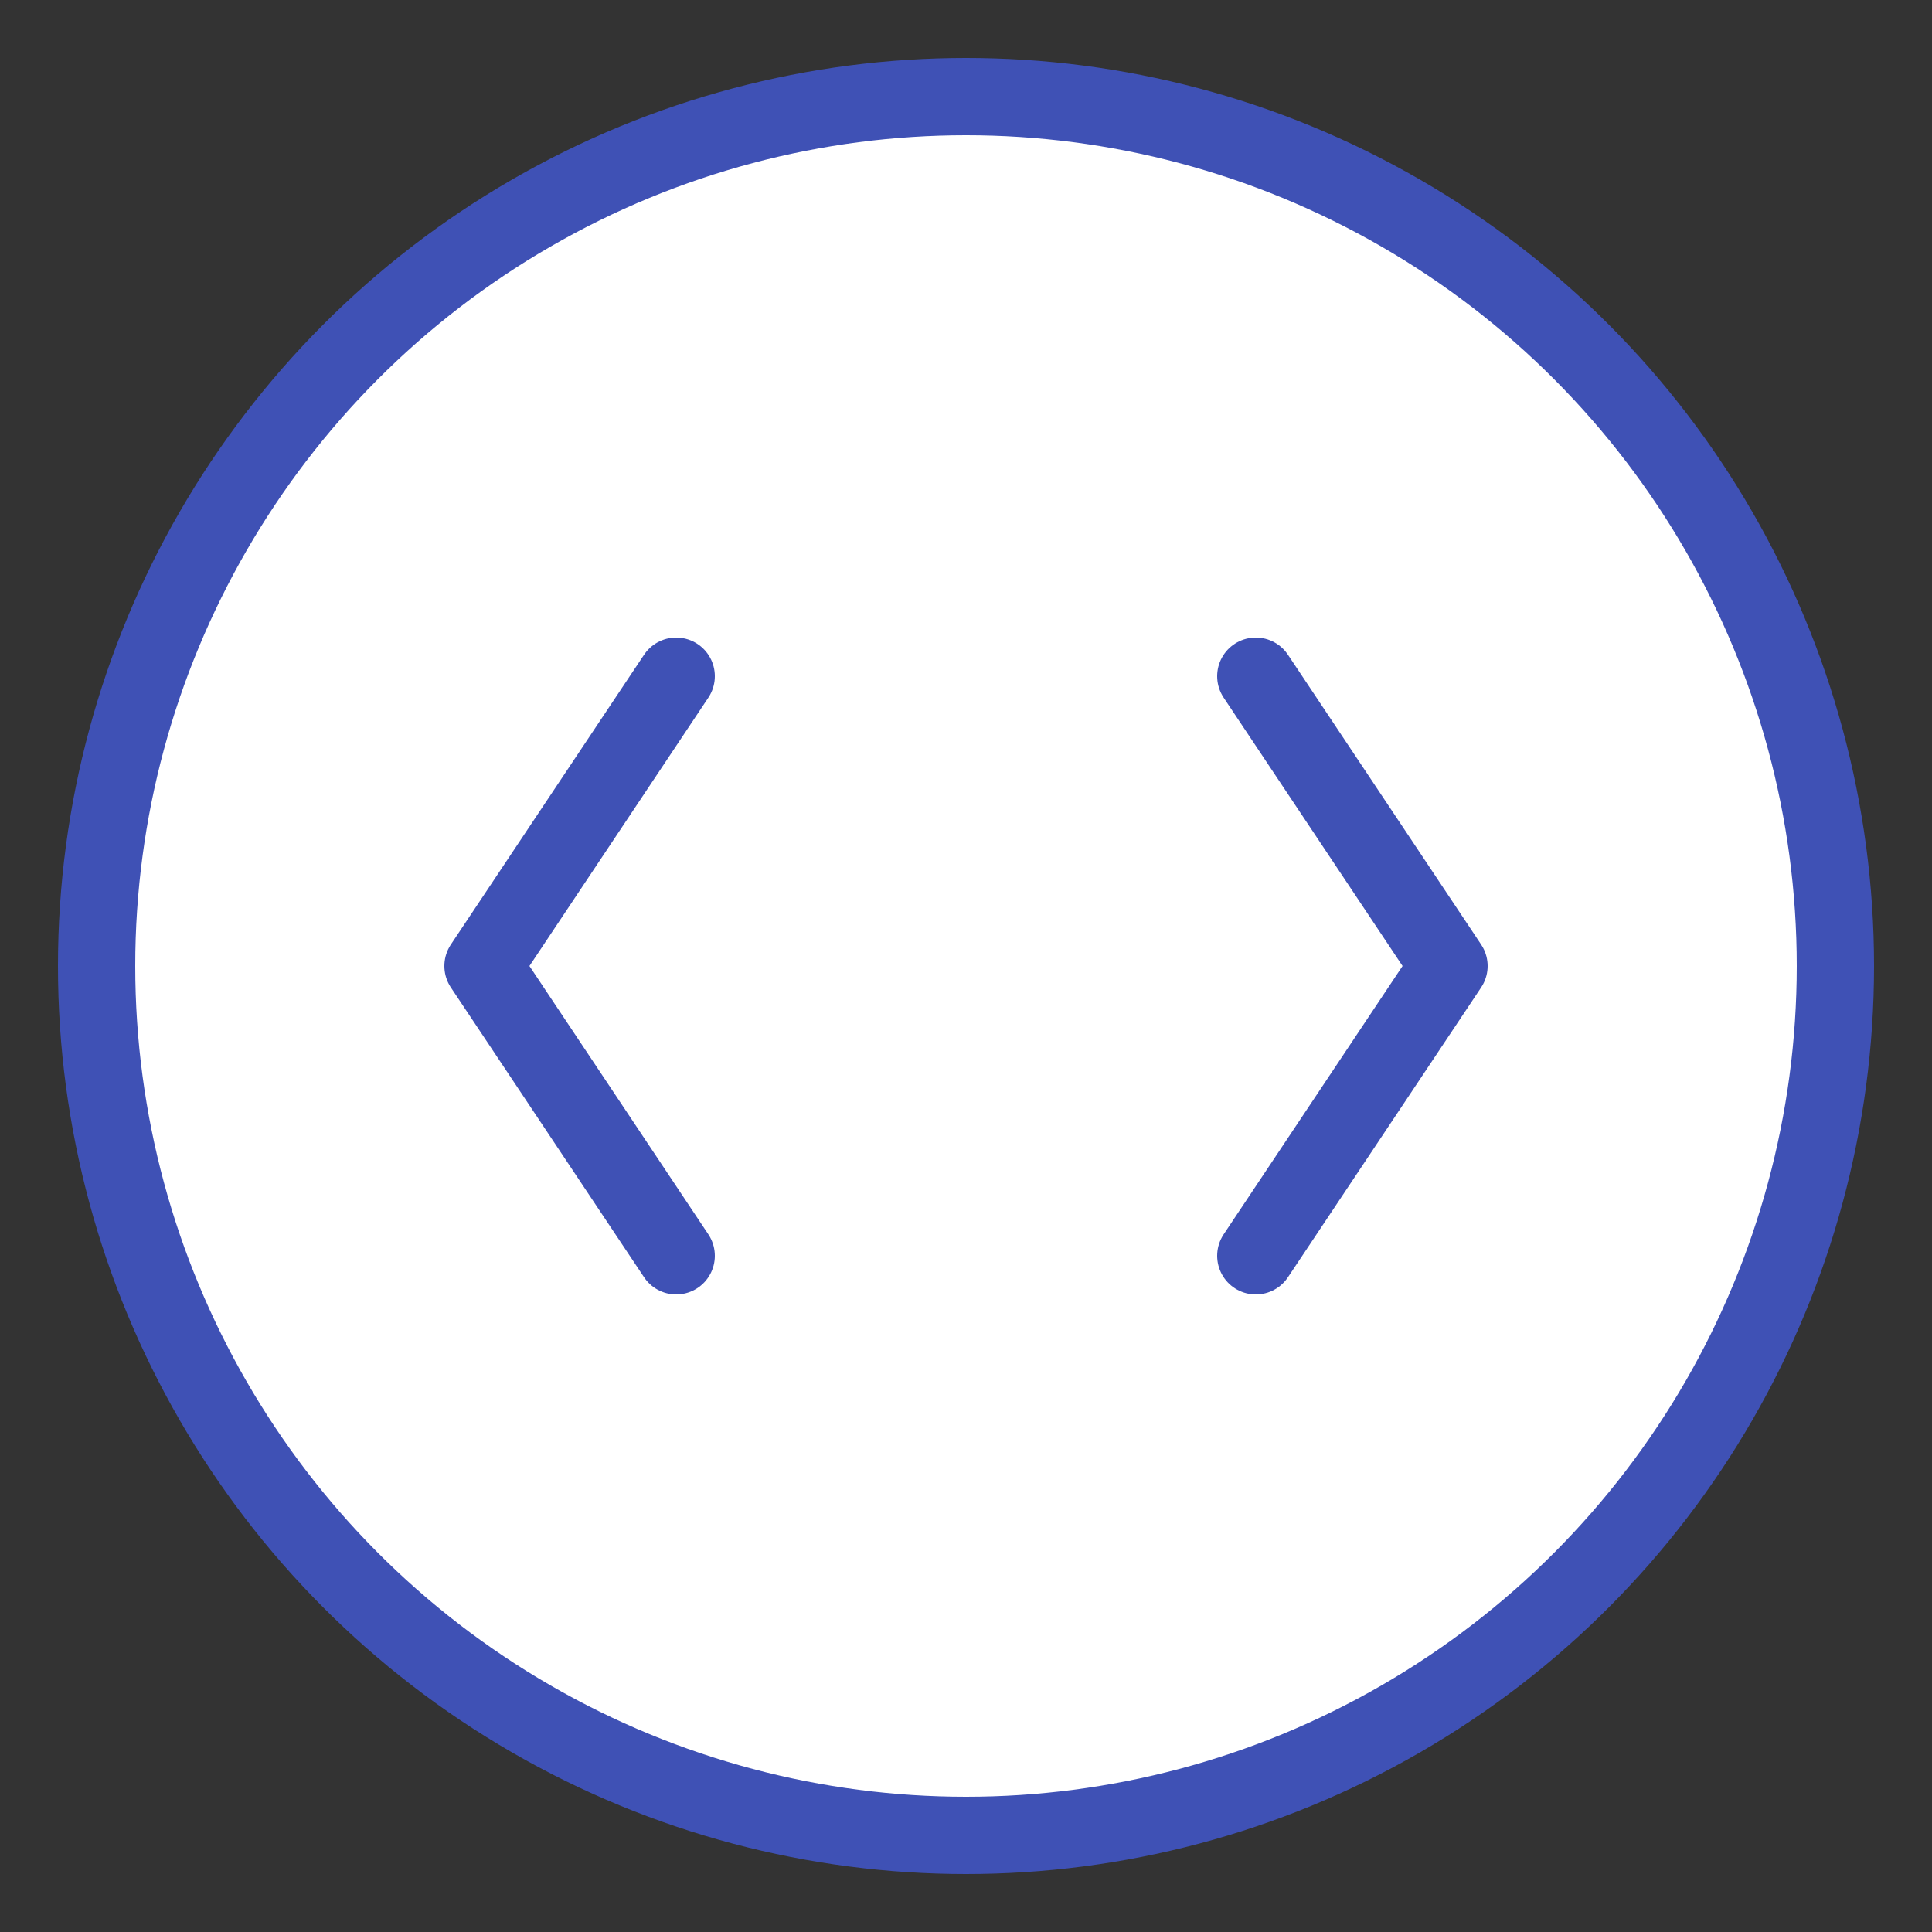
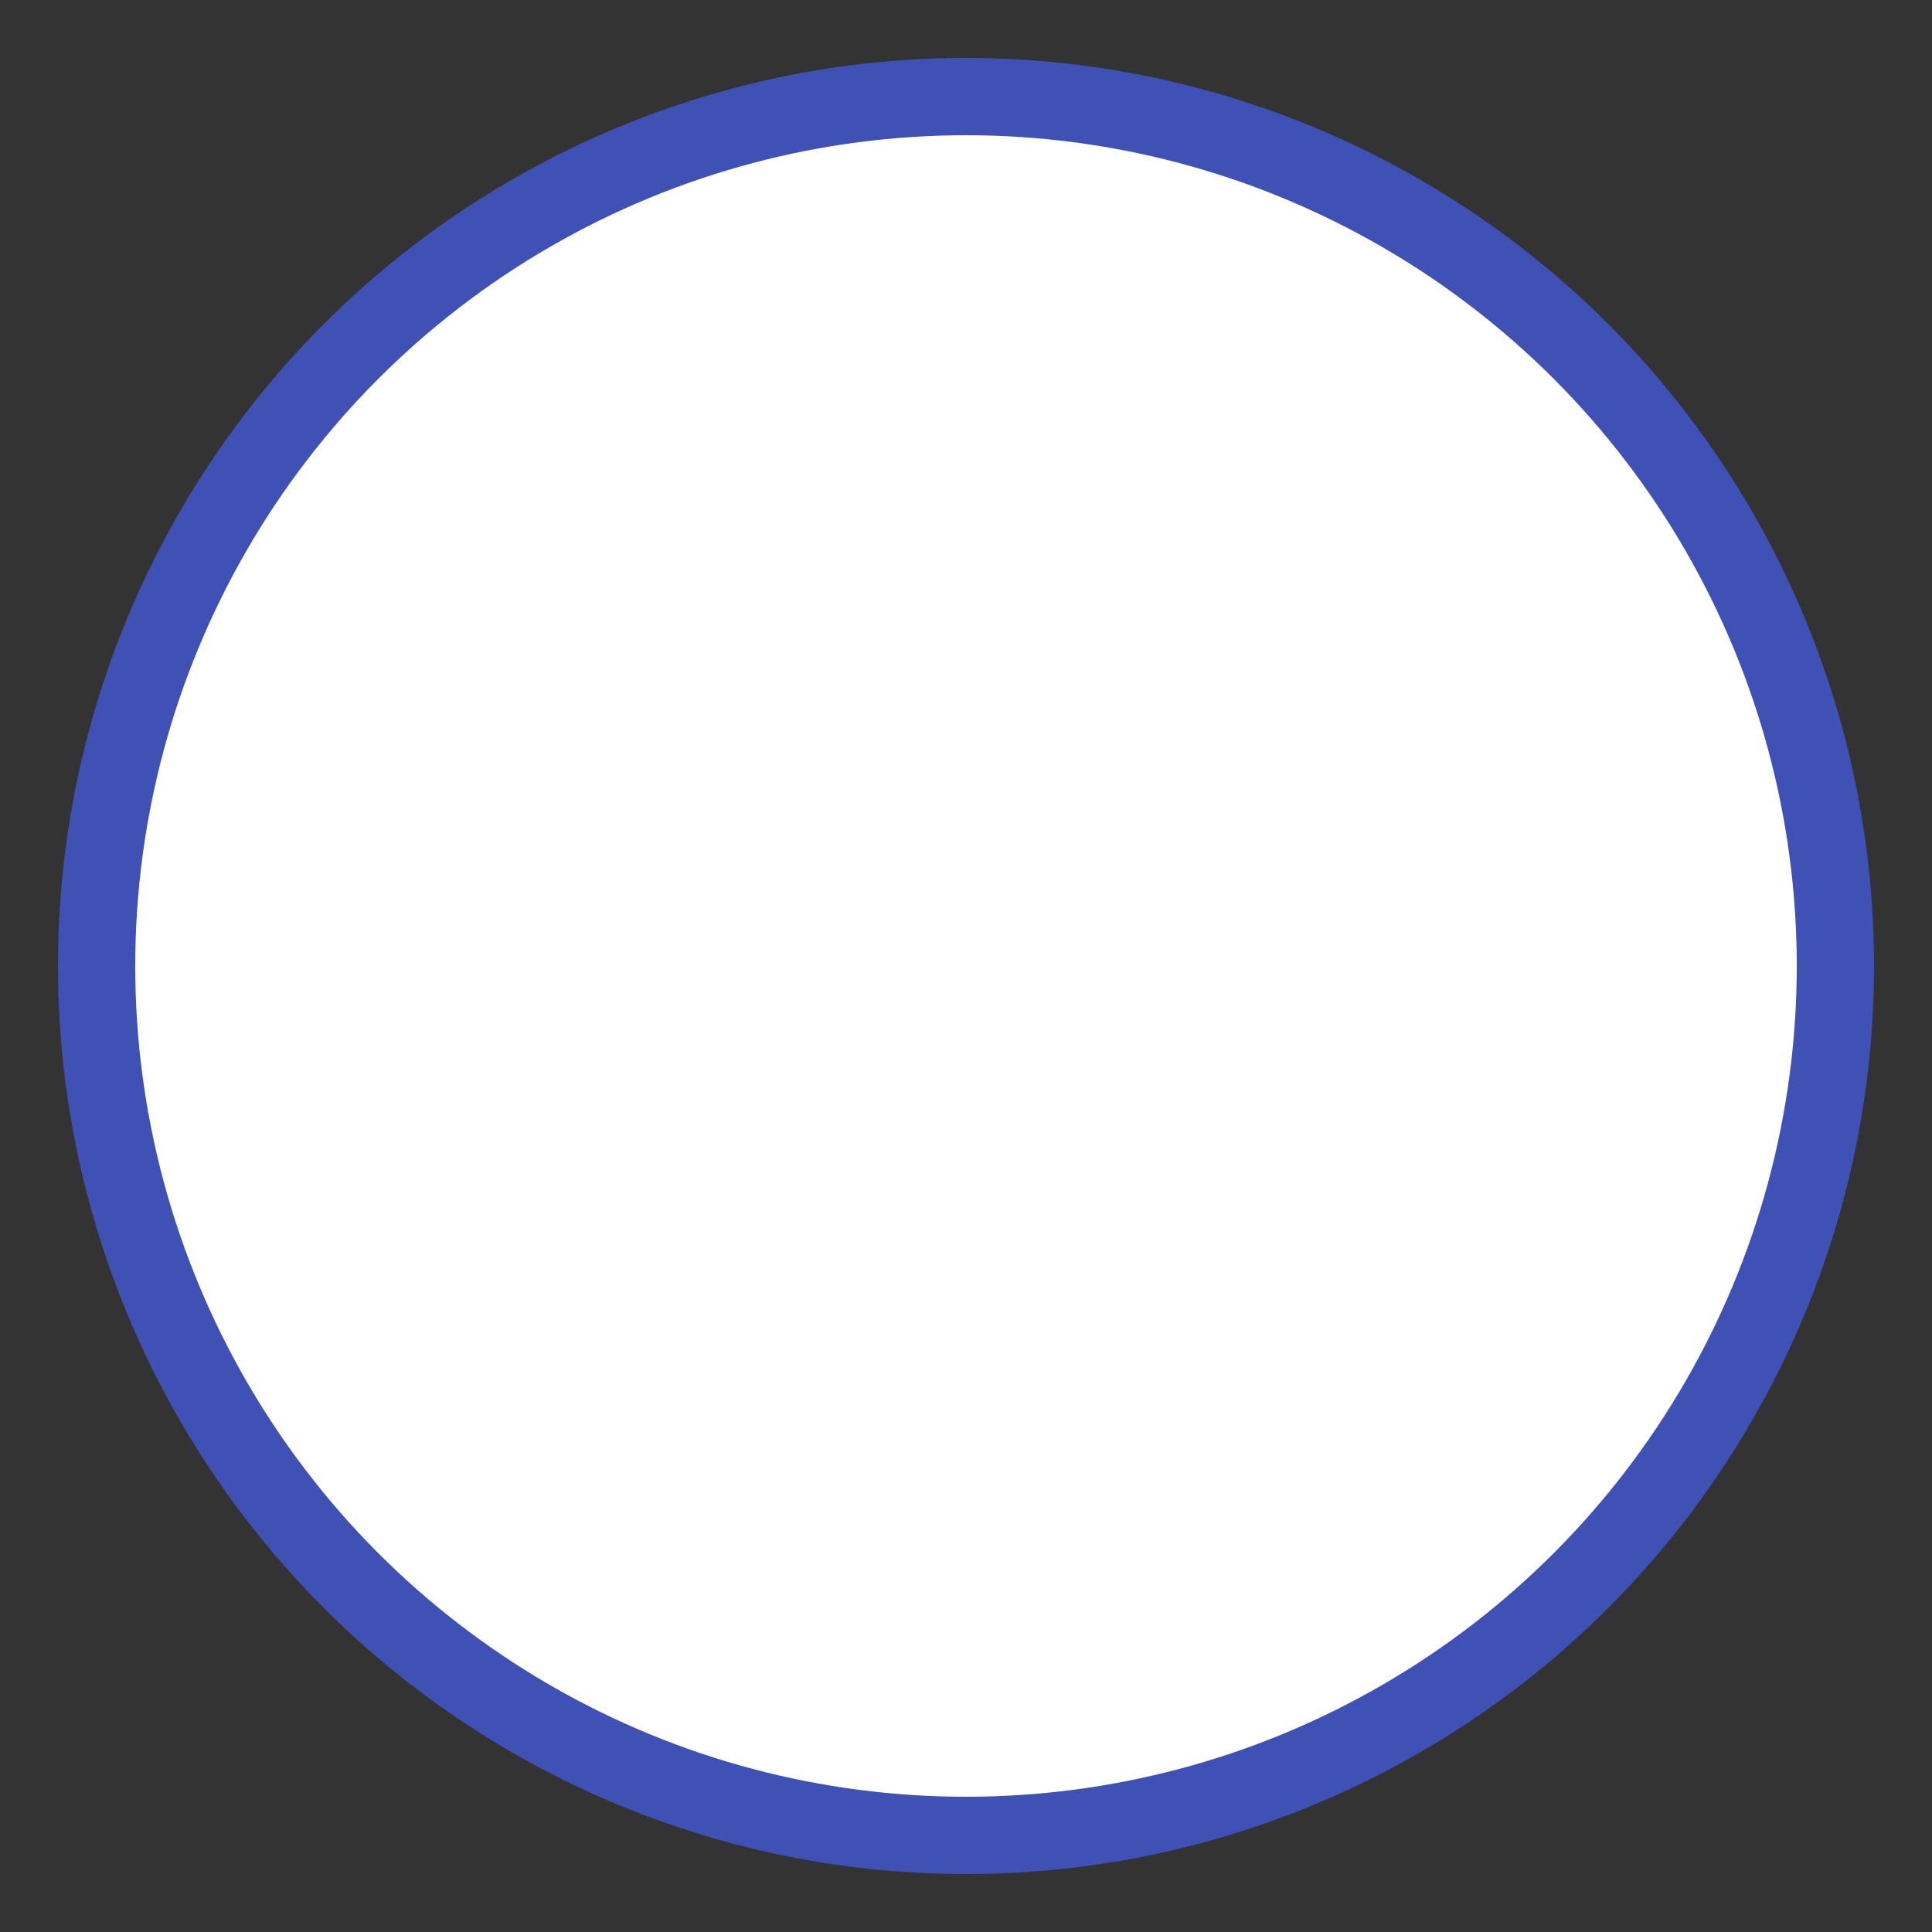
<svg xmlns="http://www.w3.org/2000/svg" width="100" height="100" viewBox="0 0 100 100" fill="none">
  <rect x="0" y="0" width="100" height="100" fill="#333333" stroke="none" />
  <circle cx="50" cy="50" r="45" stroke="#3f51b5" stroke-width="4" fill="#ffffff" />
-   <path d="M35 35 L25 50 L35 65 M65 35 L75 50 L65 65" stroke="#3f51b5" stroke-width="4" stroke-linecap="round" stroke-linejoin="round" />
</svg>